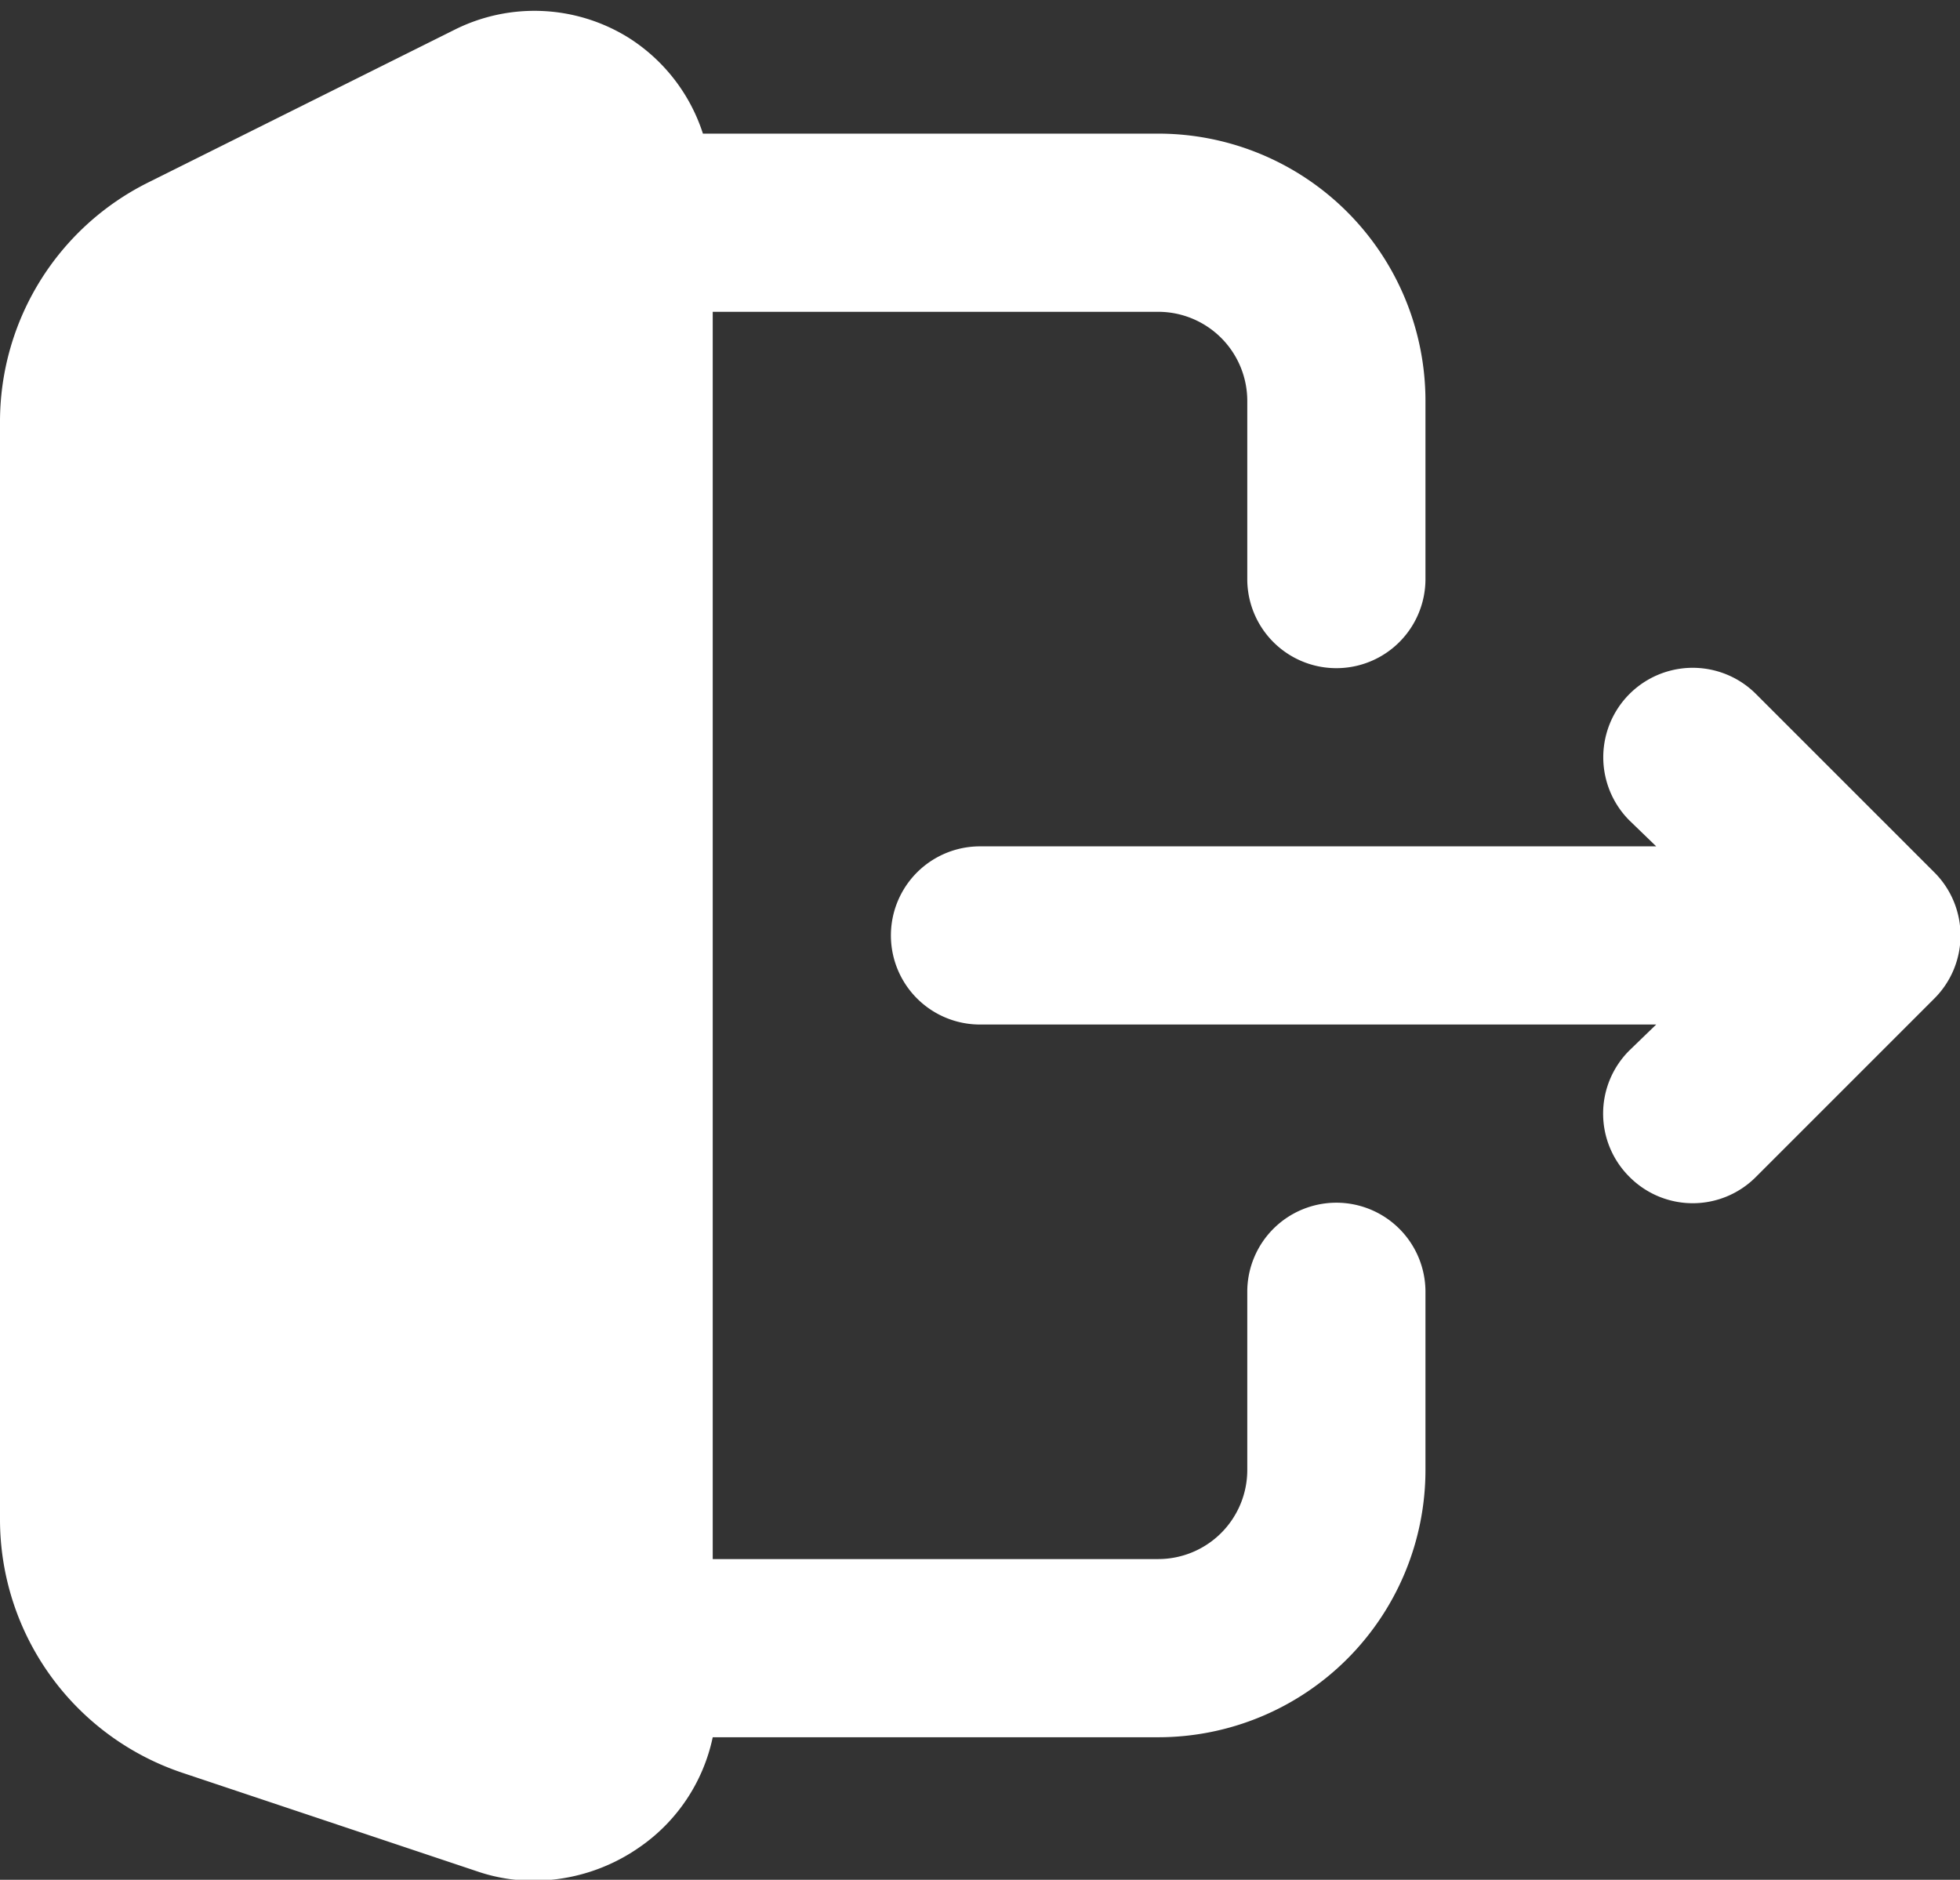
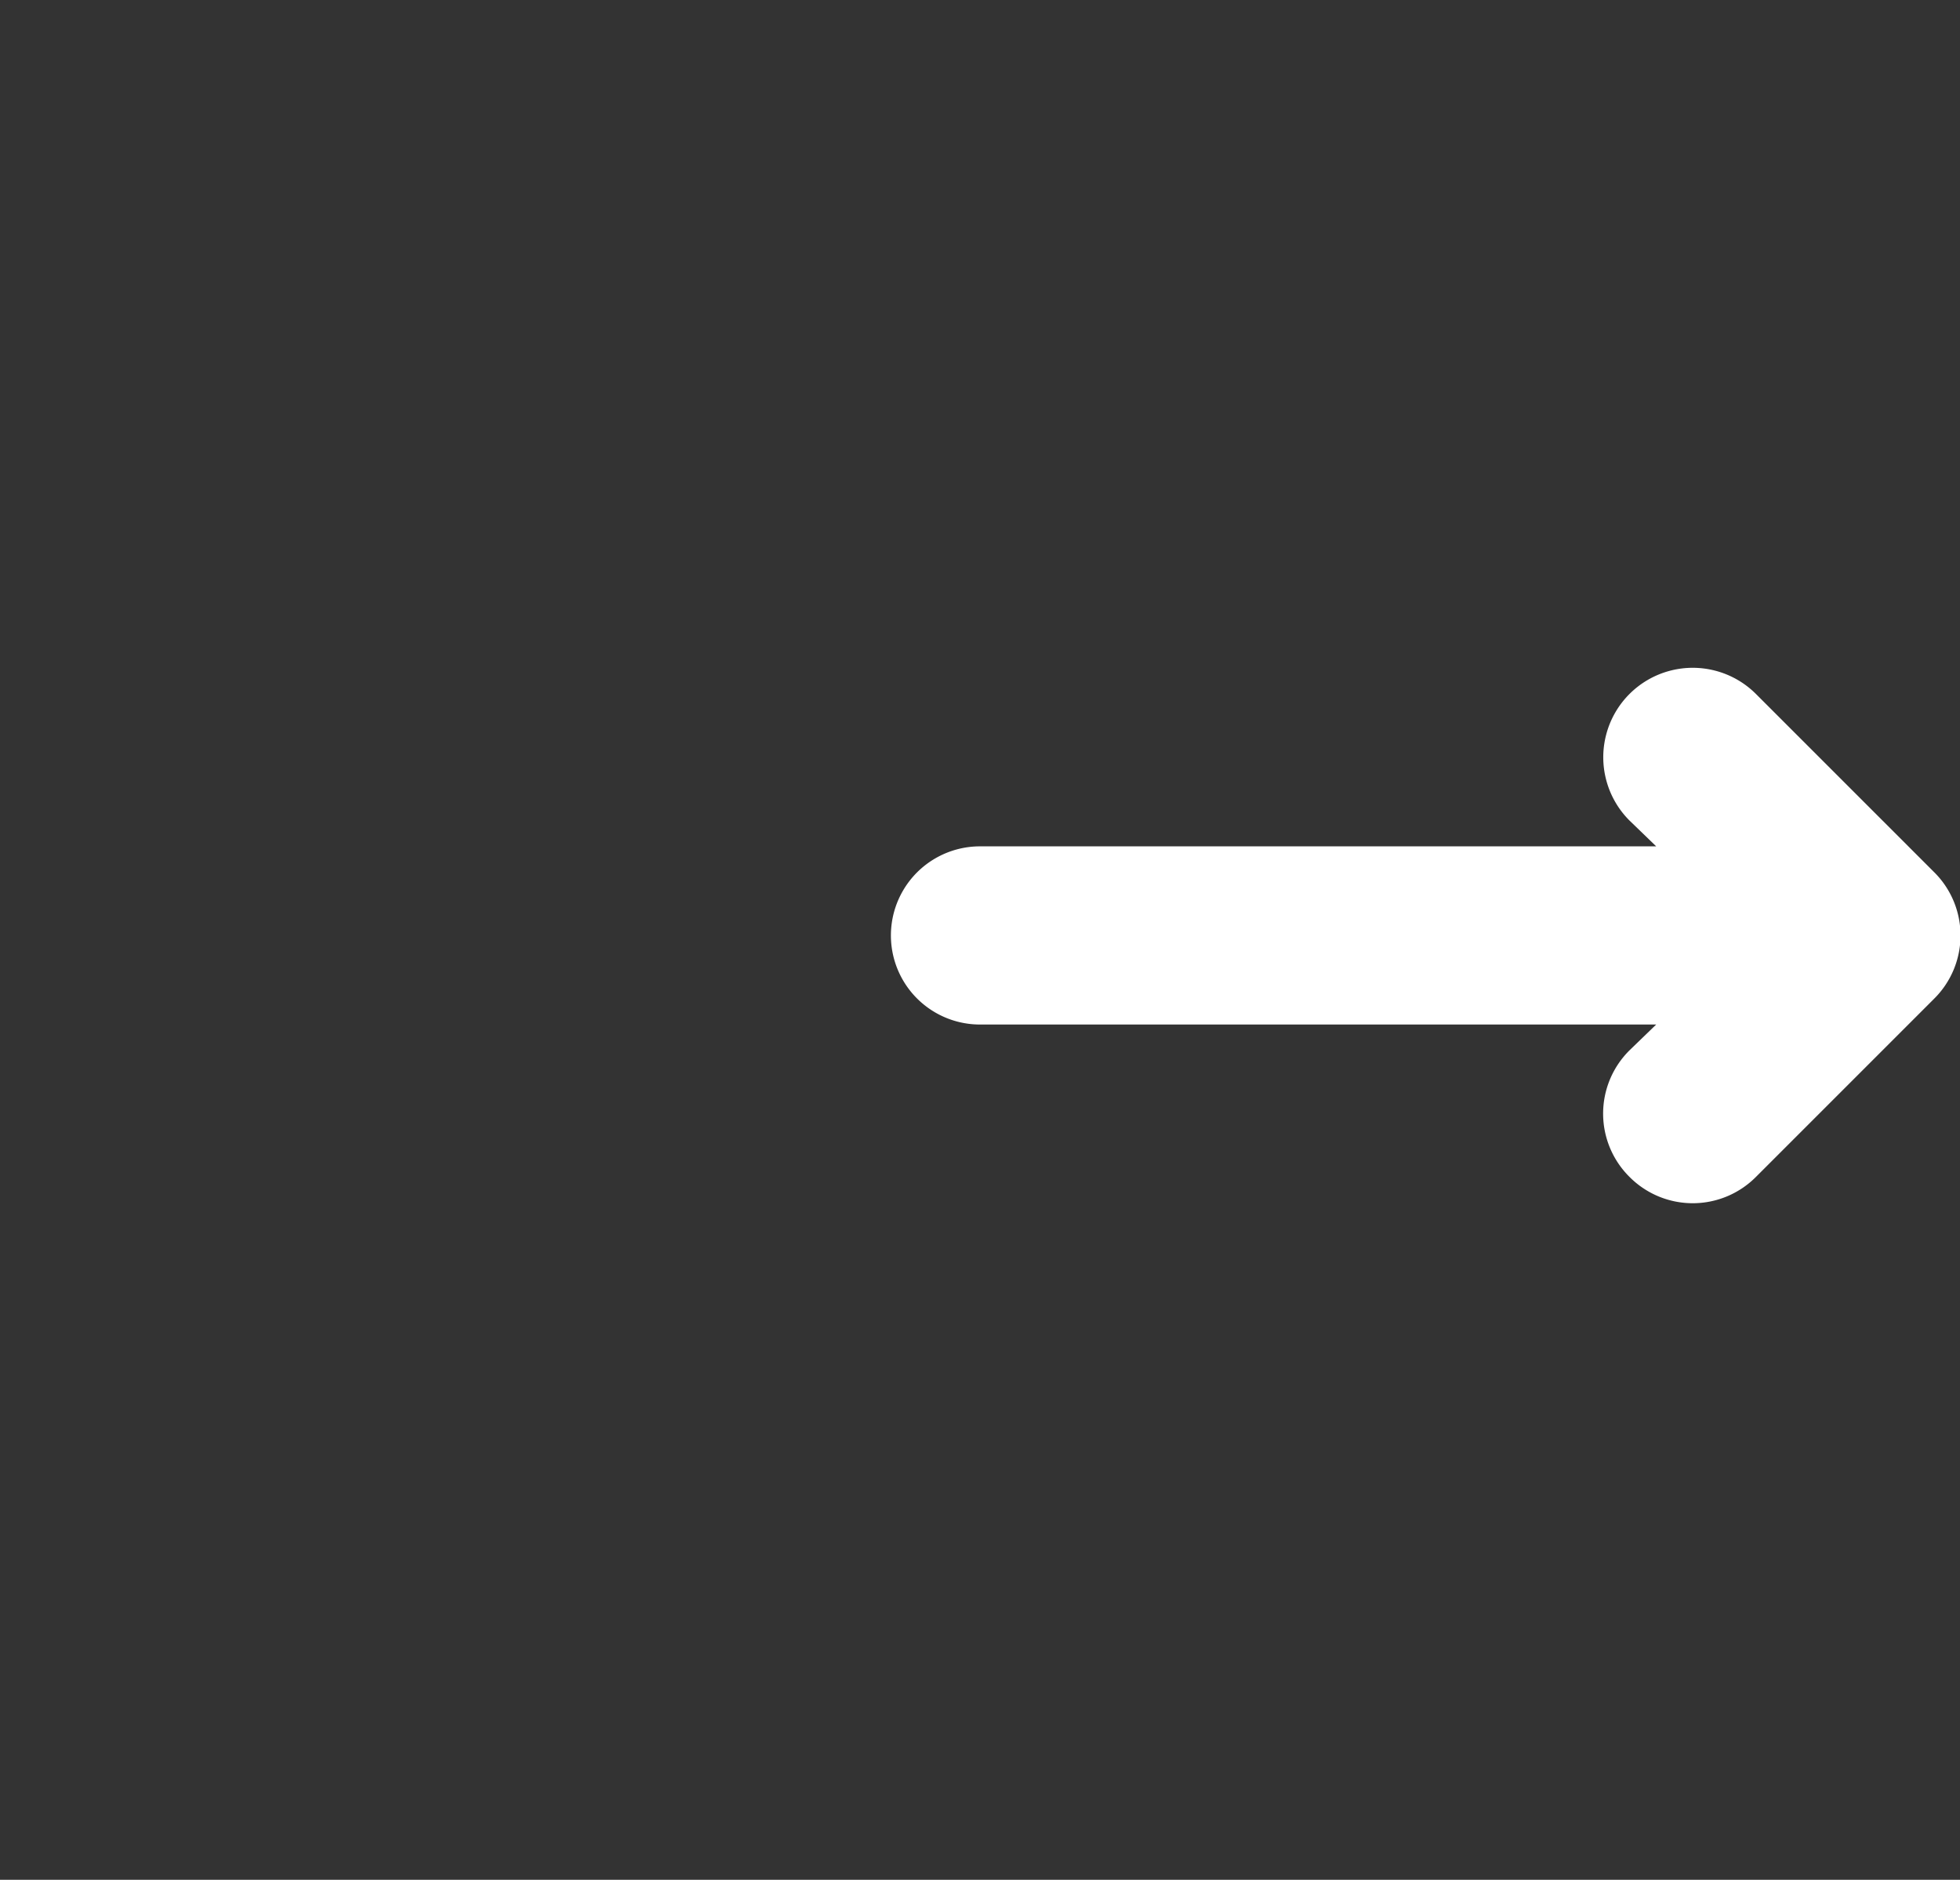
<svg xmlns="http://www.w3.org/2000/svg" fill="#ffffff" height="21.1" preserveAspectRatio="xMidYMid meet" version="1" viewBox="1.0 1.5 22.0 21.1" width="22" zoomAndPan="magnify">
  <rect x="1.0" y="1.5" width="22.0" height="21.1" fill="#333333" stroke="none" />
  <g data-name="Sign Out" id="change1_1">
-     <path d="M16,15a1,1,0,0,0-1,1v2a1,1,0,0,1-1,1H9V5h5a1,1,0,0,1,1,1V8a1,1,0,0,0,2,0V6a3,3,0,0,0-3-3H8.89a2,2,0,0,0-.84-1.08,2,2,0,0,0-1.94-.09L2.66,3.55A3,3,0,0,0,1,6.24V18.56A3,3,0,0,0,3.05,21.4l3.32,1.11a1.93,1.93,0,0,0,.63.1,2.08,2.08,0,0,0,1.17-.37A2,2,0,0,0,9,21H14a3,3,0,0,0,3-3V16A1,1,0,0,0,16,15Z" />
    <path d="M22.71,11.29l-2-2a1,1,0,0,0-1.42,1.42l.3.29H12a1,1,0,0,0,0,2h7.59l-.3.29a1,1,0,0,0,0,1.42,1,1,0,0,0,1.42,0l2-2A1,1,0,0,0,22.71,11.29Z" />
  </g>
</svg>